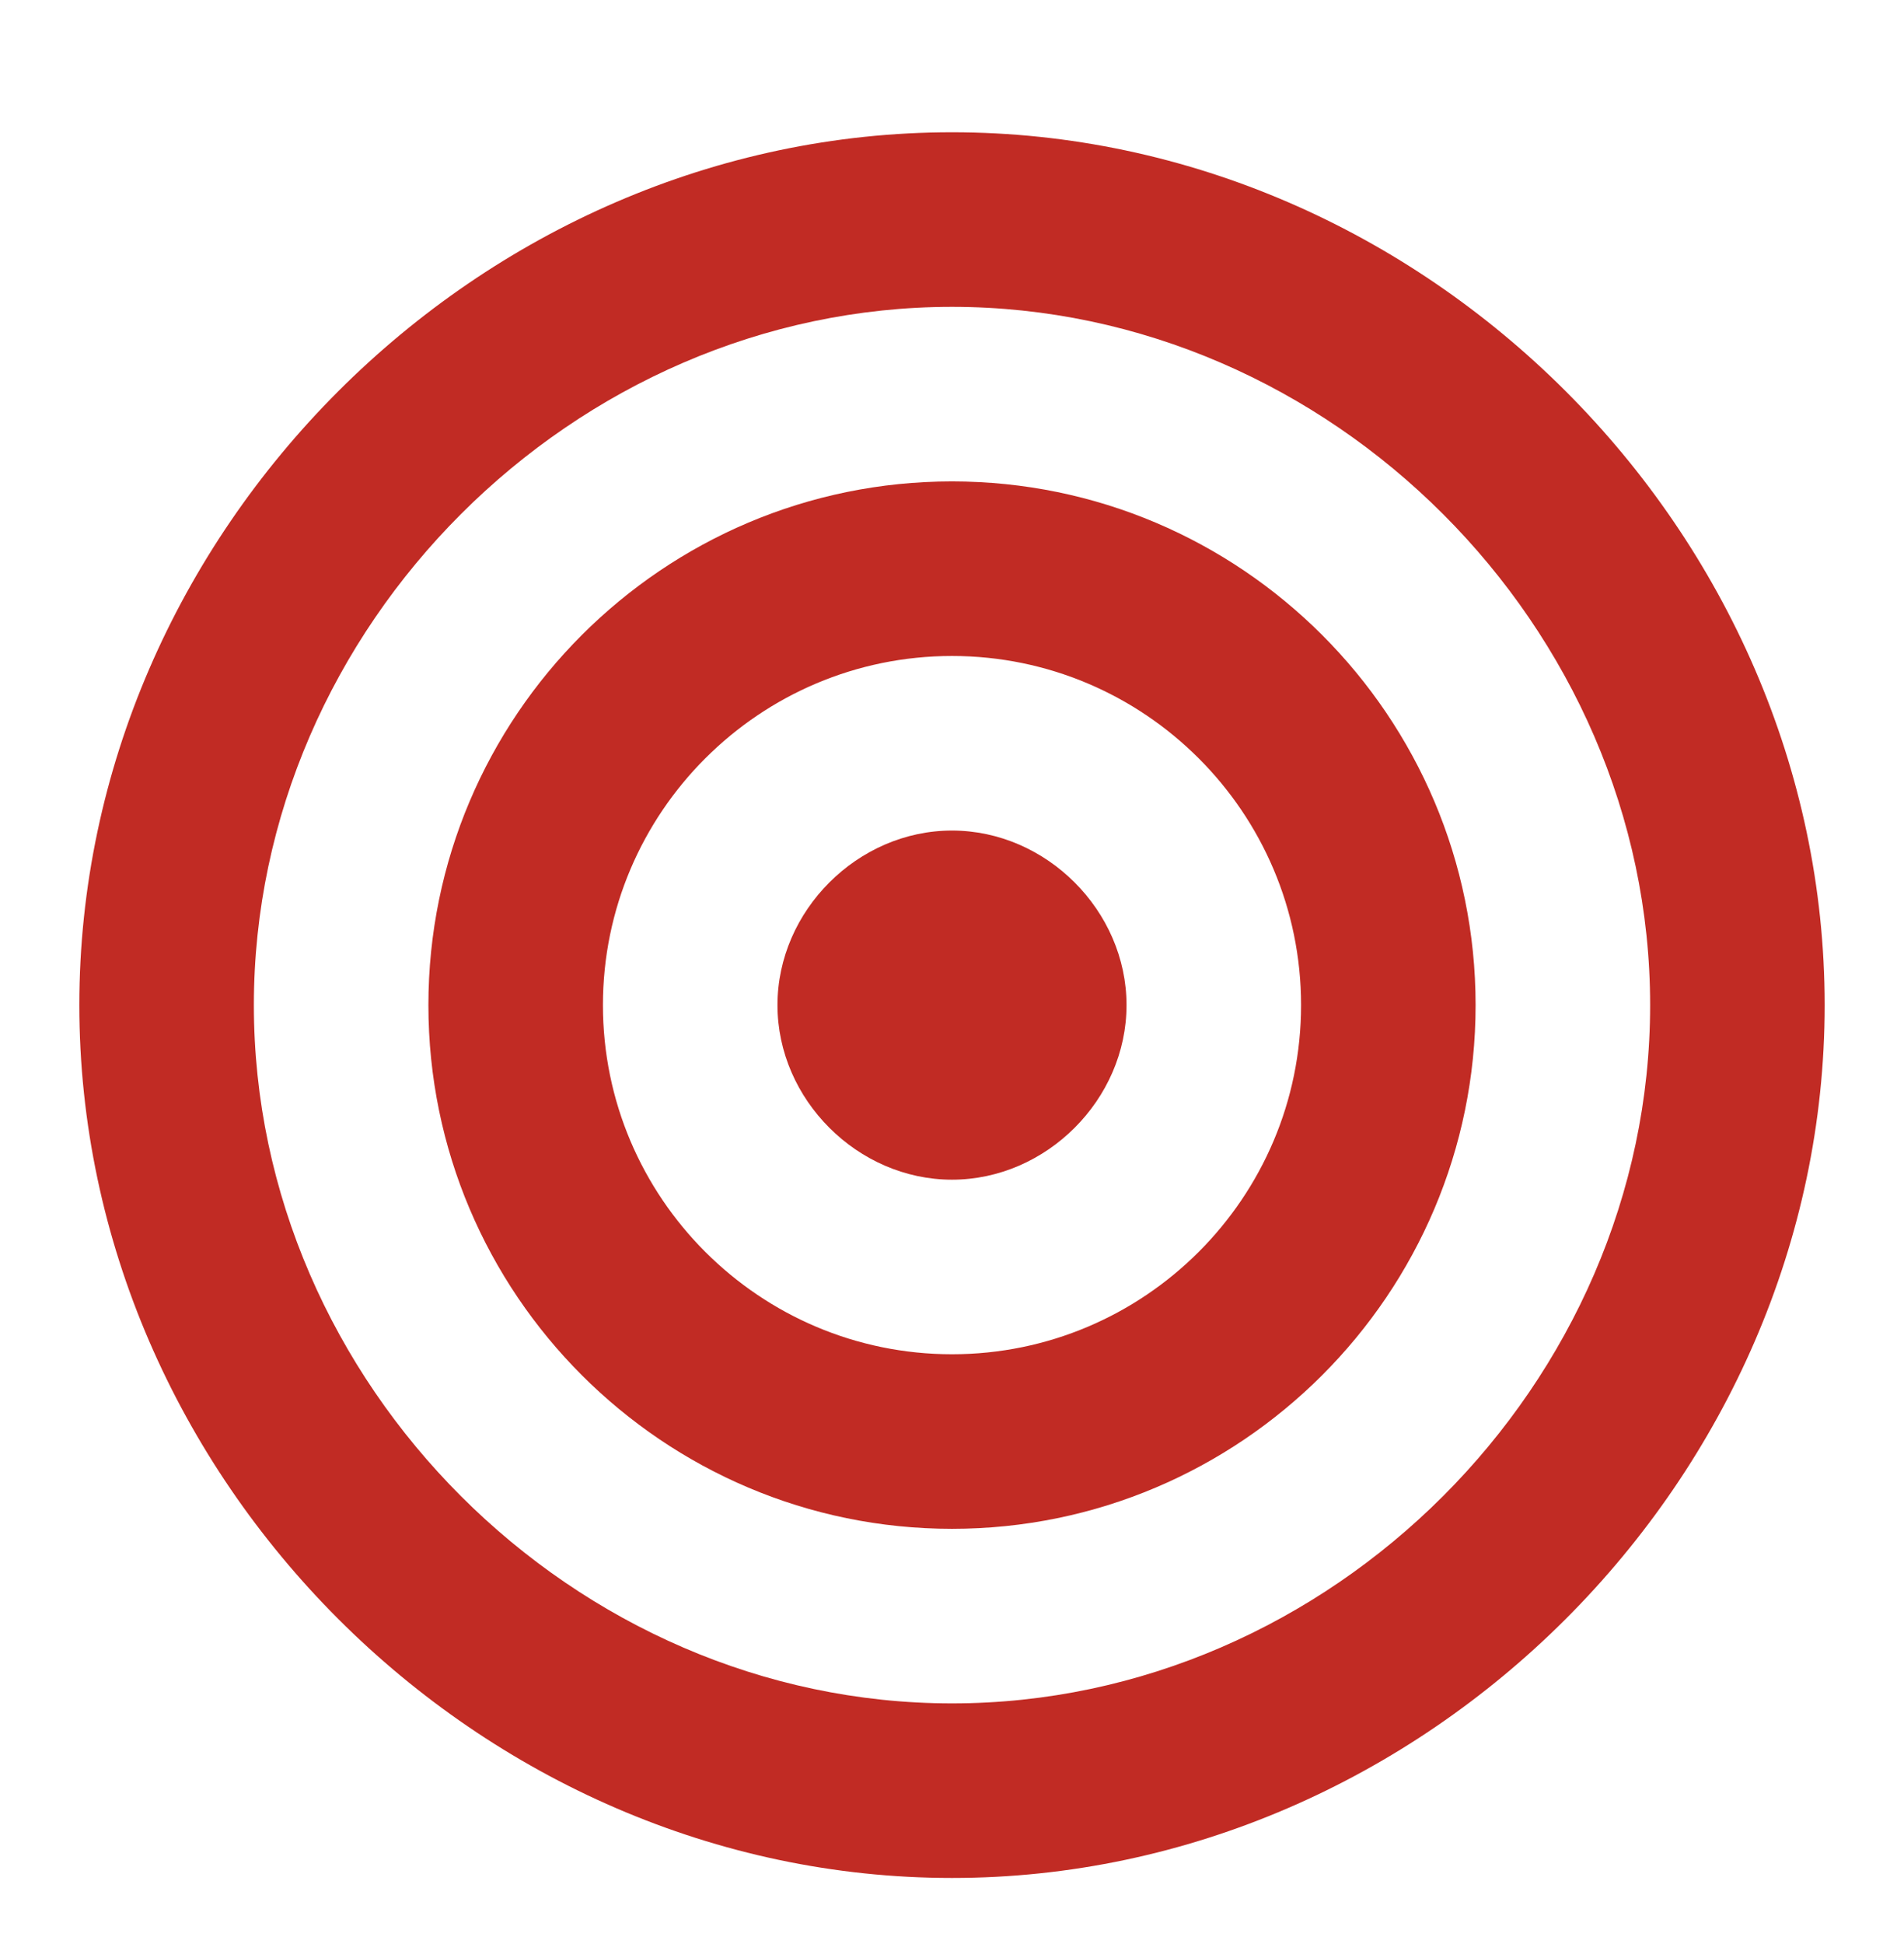
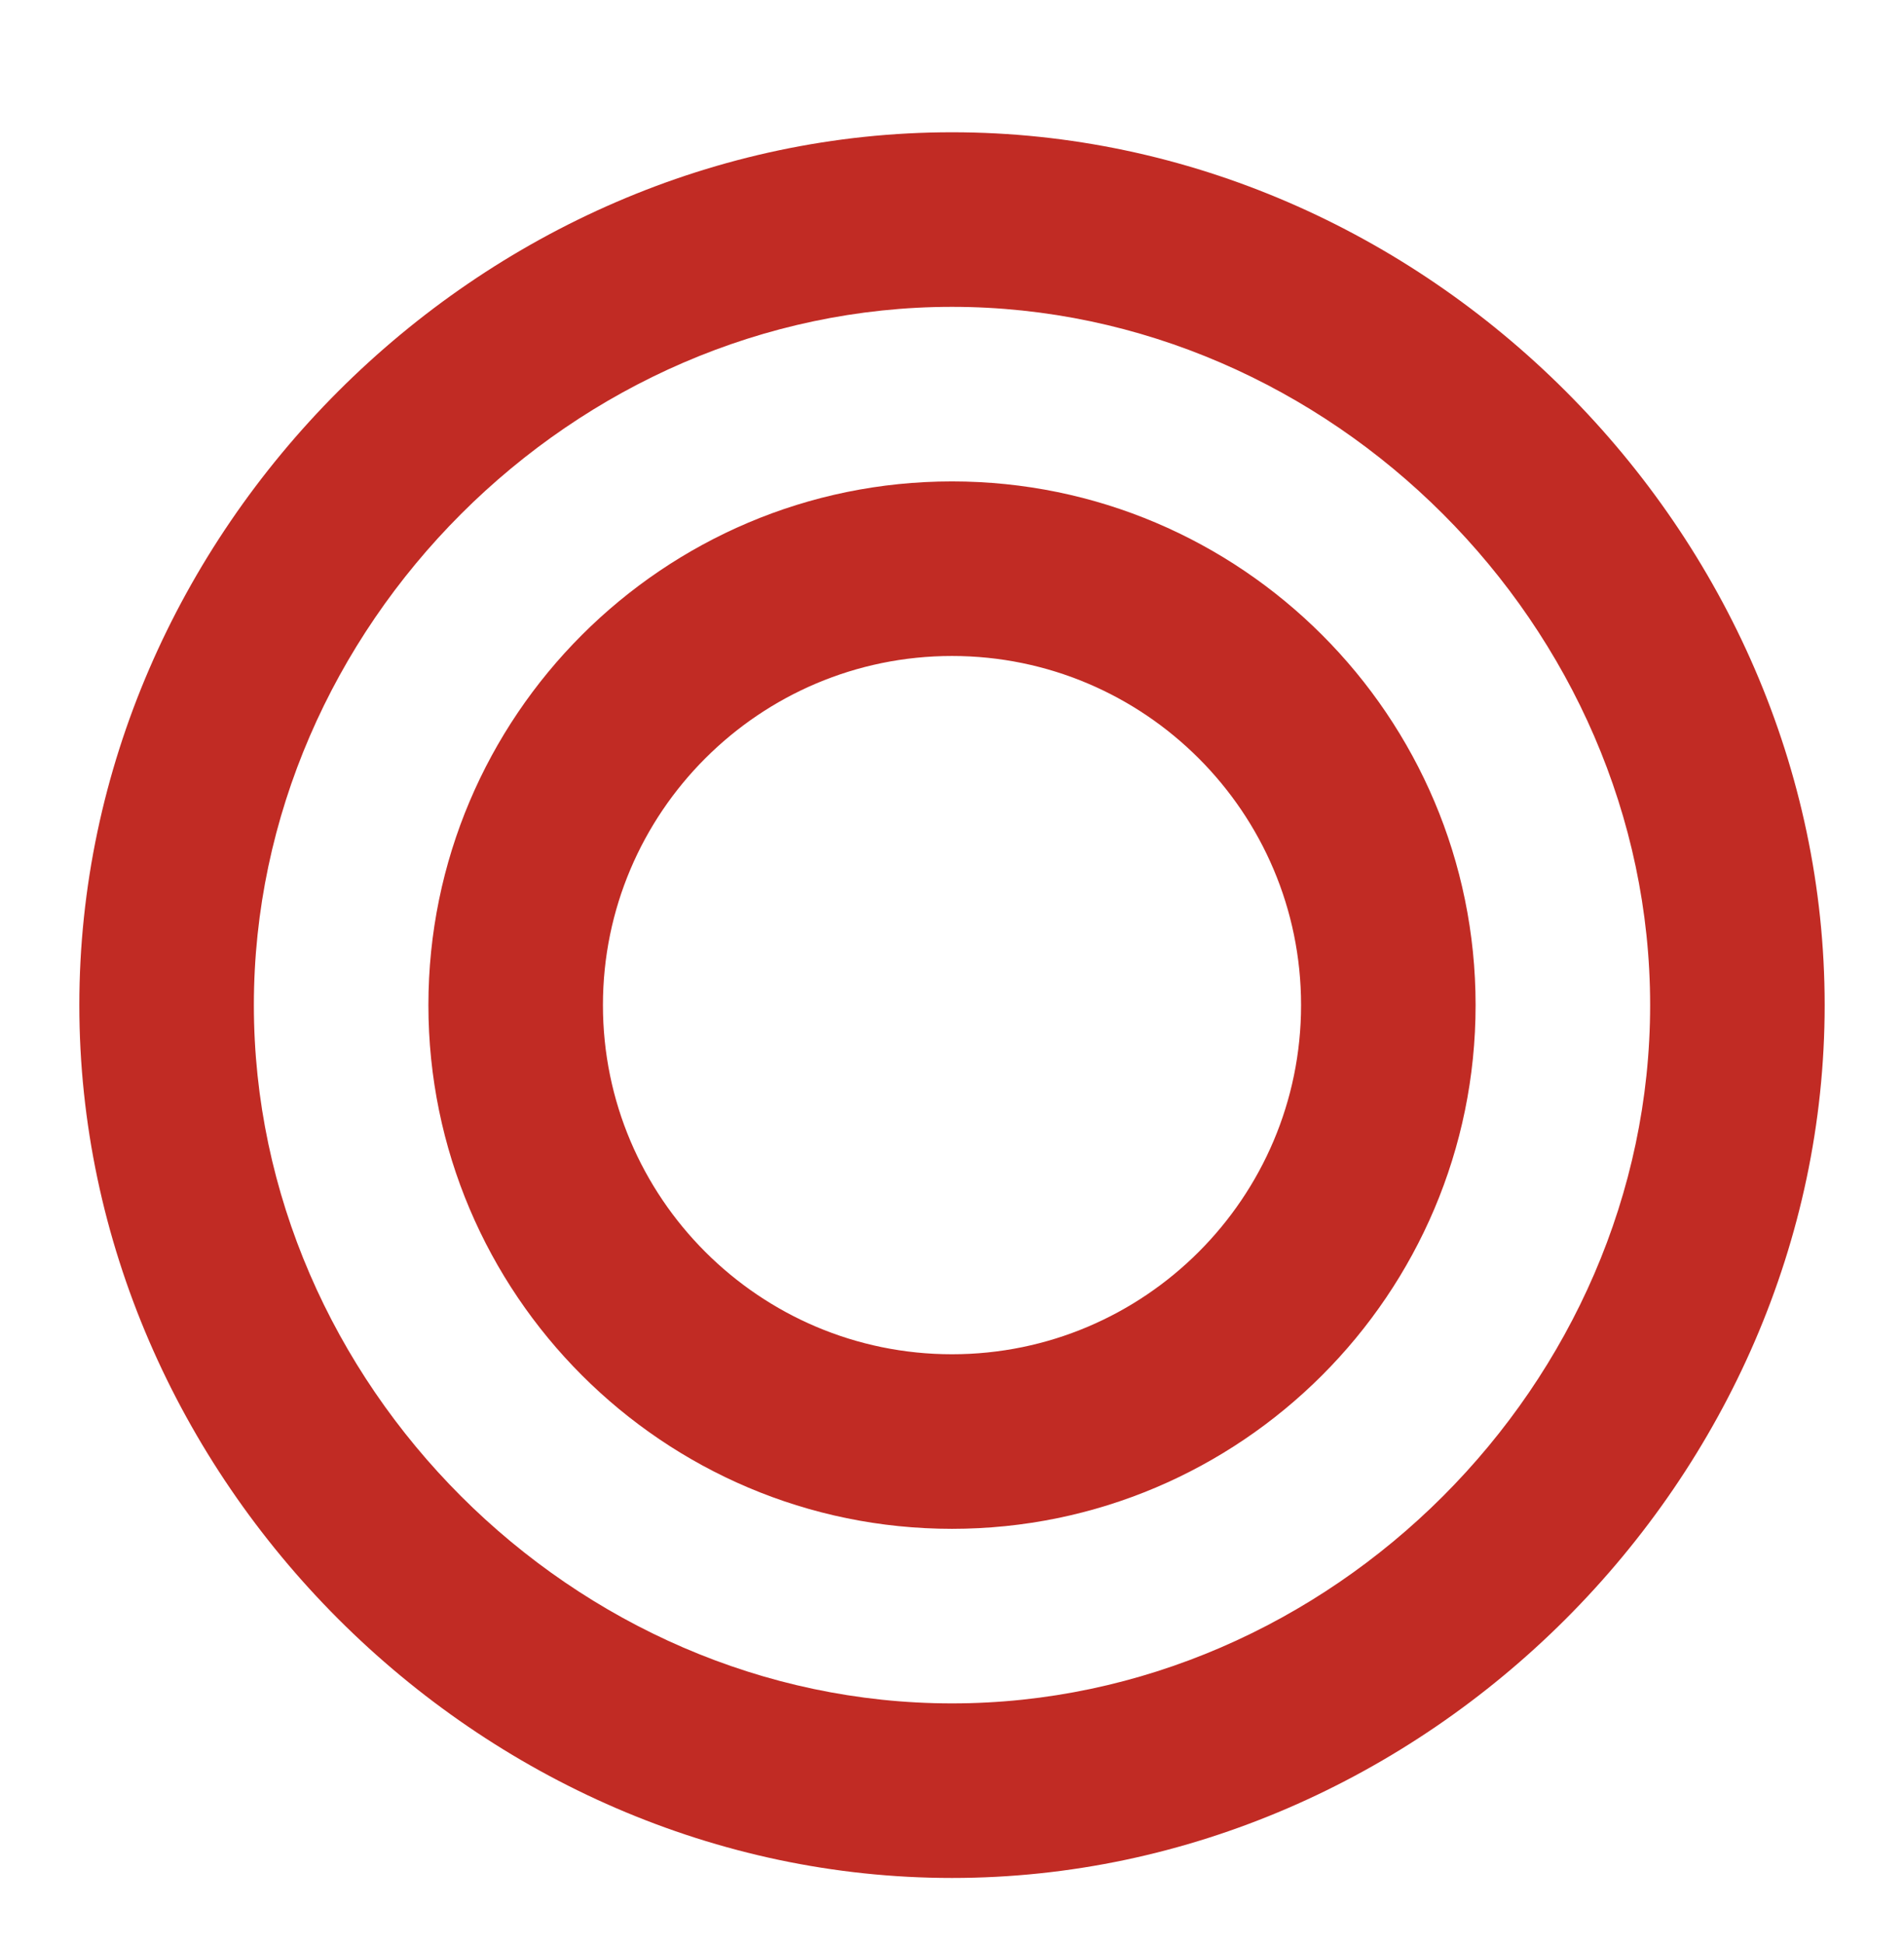
<svg xmlns="http://www.w3.org/2000/svg" width="48" height="49" viewBox="0 0 48 49" fill="none">
  <path d="M24 12.134C16.72 12.134 10.8 18.054 10.8 25.334C10.8 32.614 16.72 38.534 24 38.534C31.28 38.534 37.2 32.614 37.2 25.334C37.2 18.054 31.28 12.134 24 12.134ZM24 34.134C19.147 34.134 15.2 30.187 15.2 25.334C15.2 20.481 19.147 16.534 24 16.534C28.853 16.534 32.8 20.481 32.8 25.334C32.8 30.187 28.853 34.134 24 34.134Z" fill="#C12B24" />
  <path d="M24 3.334C12.074 3.334 2 13.408 2 25.334C2 37.26 12.074 47.334 24 47.334C35.926 47.334 46 37.26 46 25.334C46 13.408 35.926 3.334 24 3.334ZM24 42.934C14.459 42.934 6.4 34.875 6.4 25.334C6.4 15.793 14.459 7.734 24 7.734C33.541 7.734 41.6 15.793 41.6 25.334C41.6 34.875 33.541 42.934 24 42.934Z" fill="#C12B24" />
-   <path d="M24 20.934C21.622 20.934 19.6 22.956 19.6 25.334C19.6 27.712 21.622 29.734 24 29.734C26.378 29.734 28.4 27.712 28.4 25.334C28.4 22.956 26.378 20.934 24 20.934Z" fill="#C12B24" />
</svg>